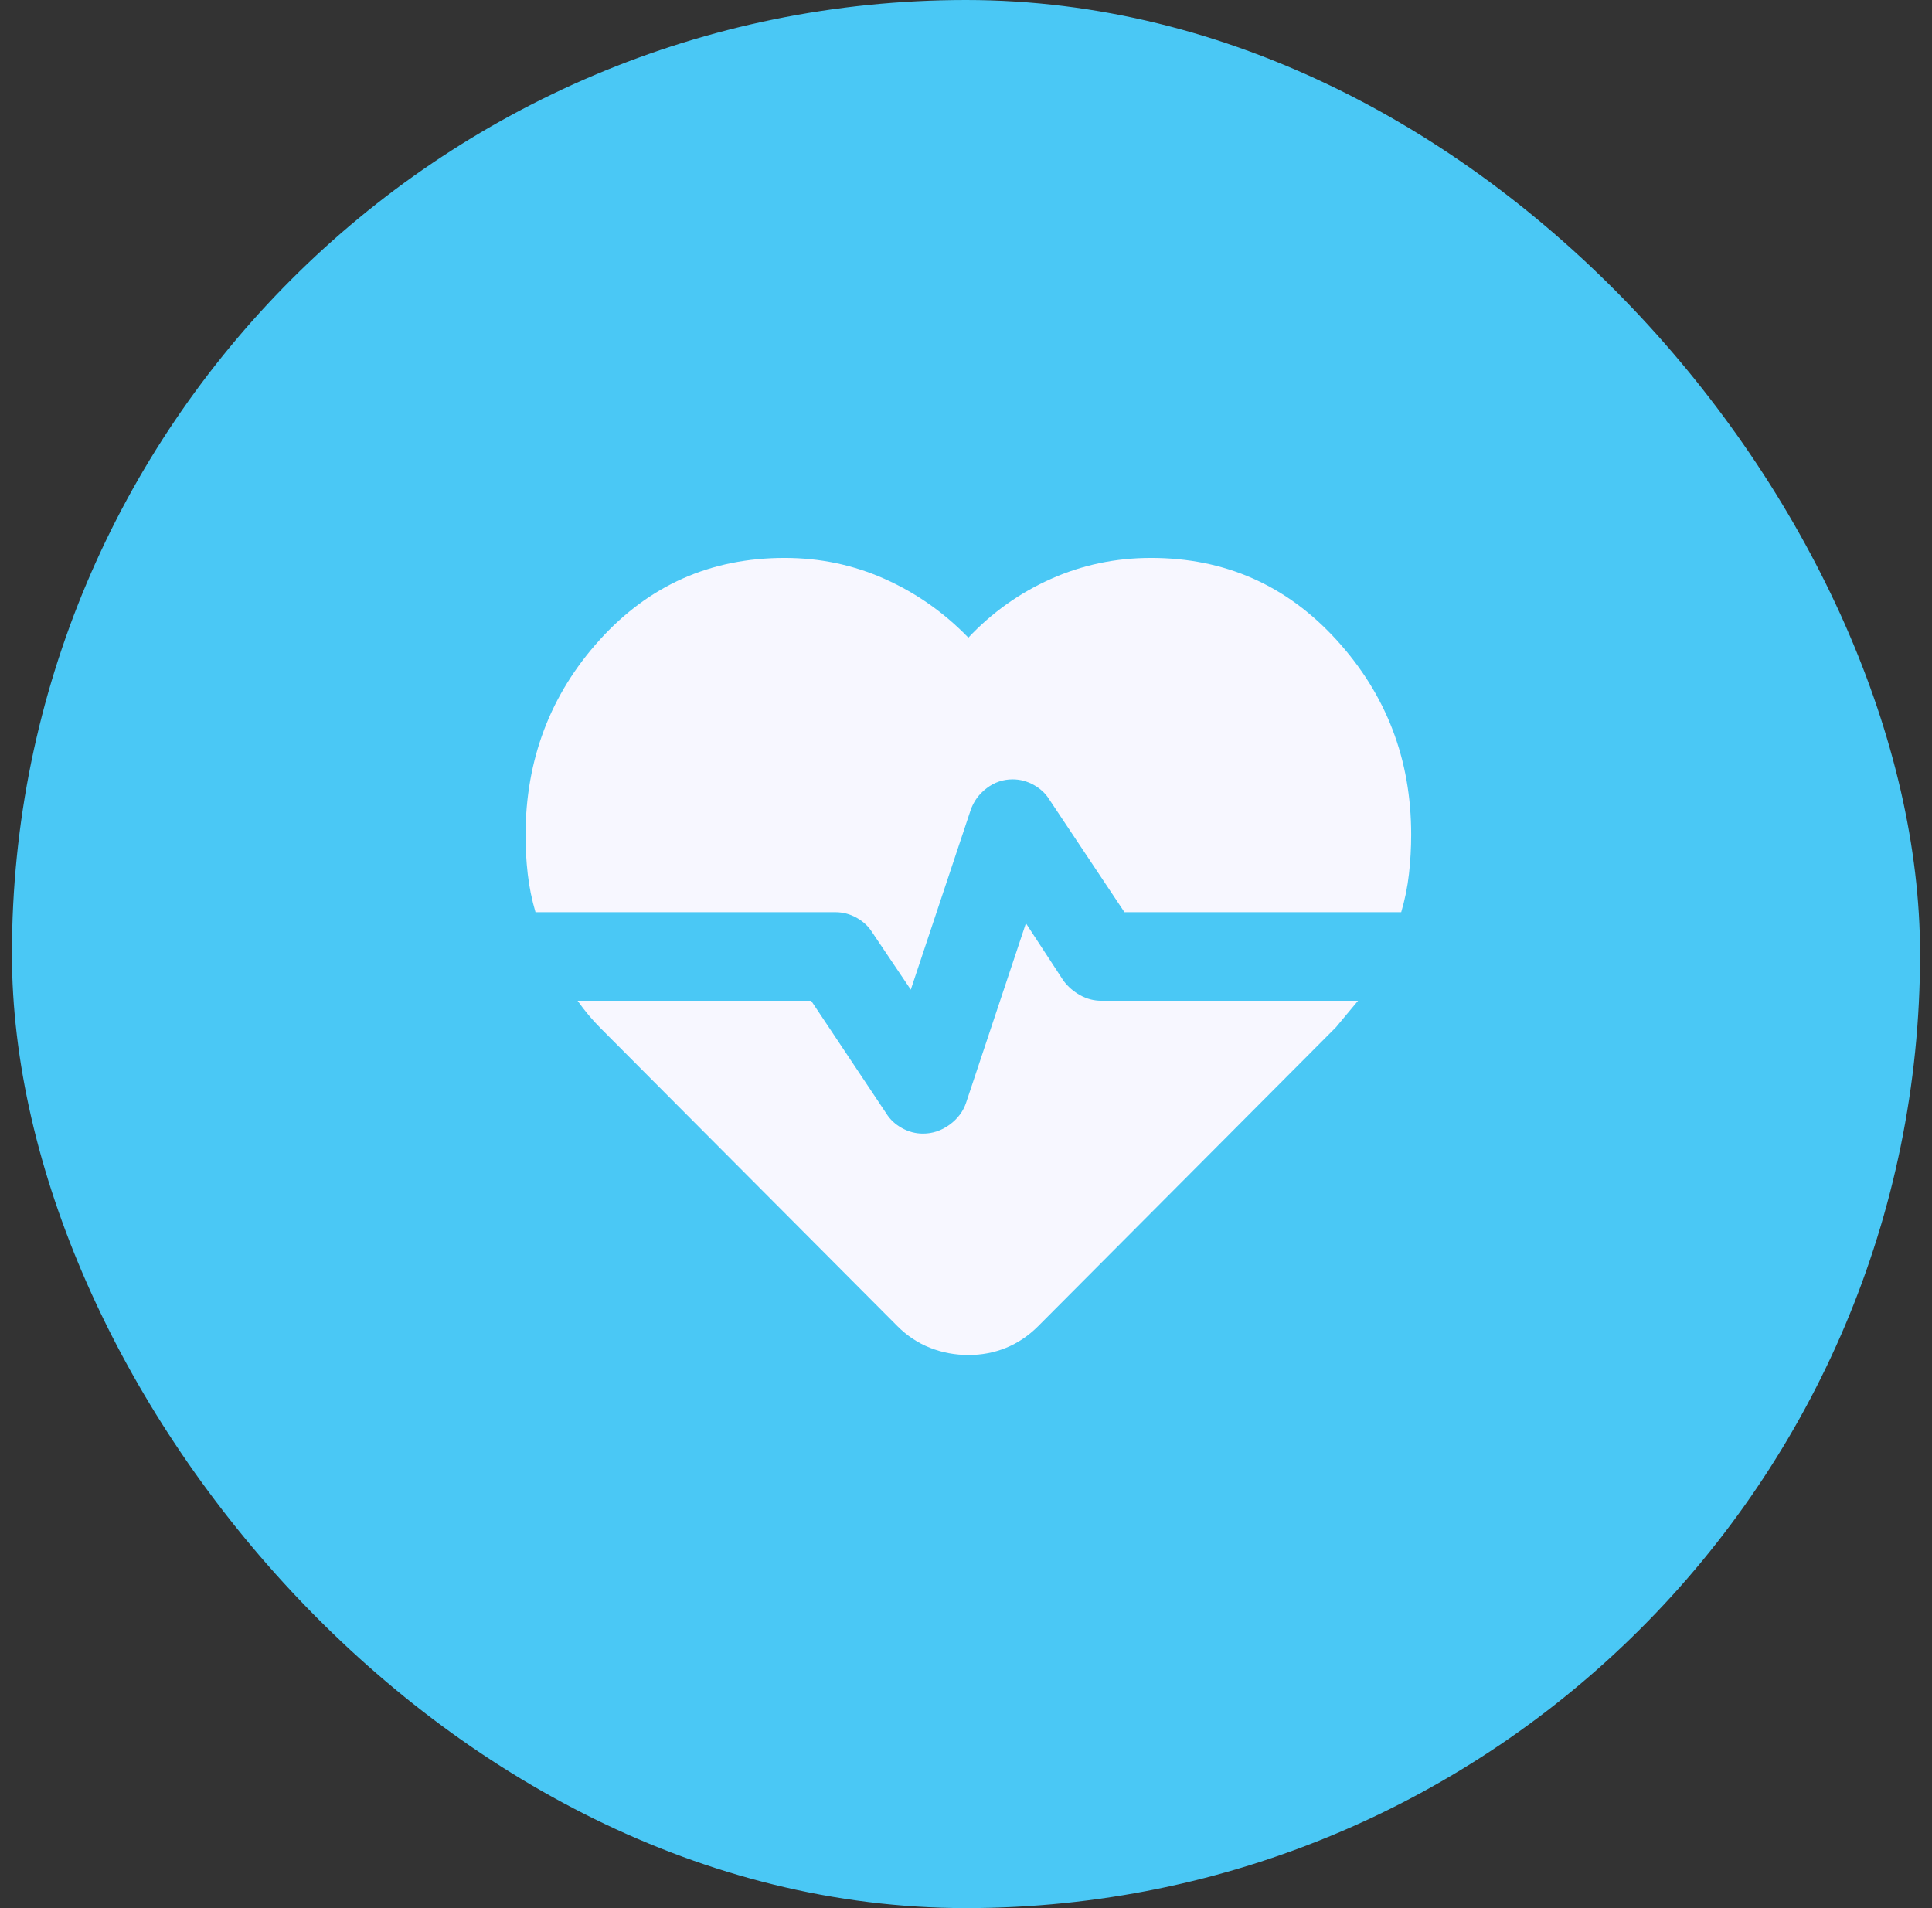
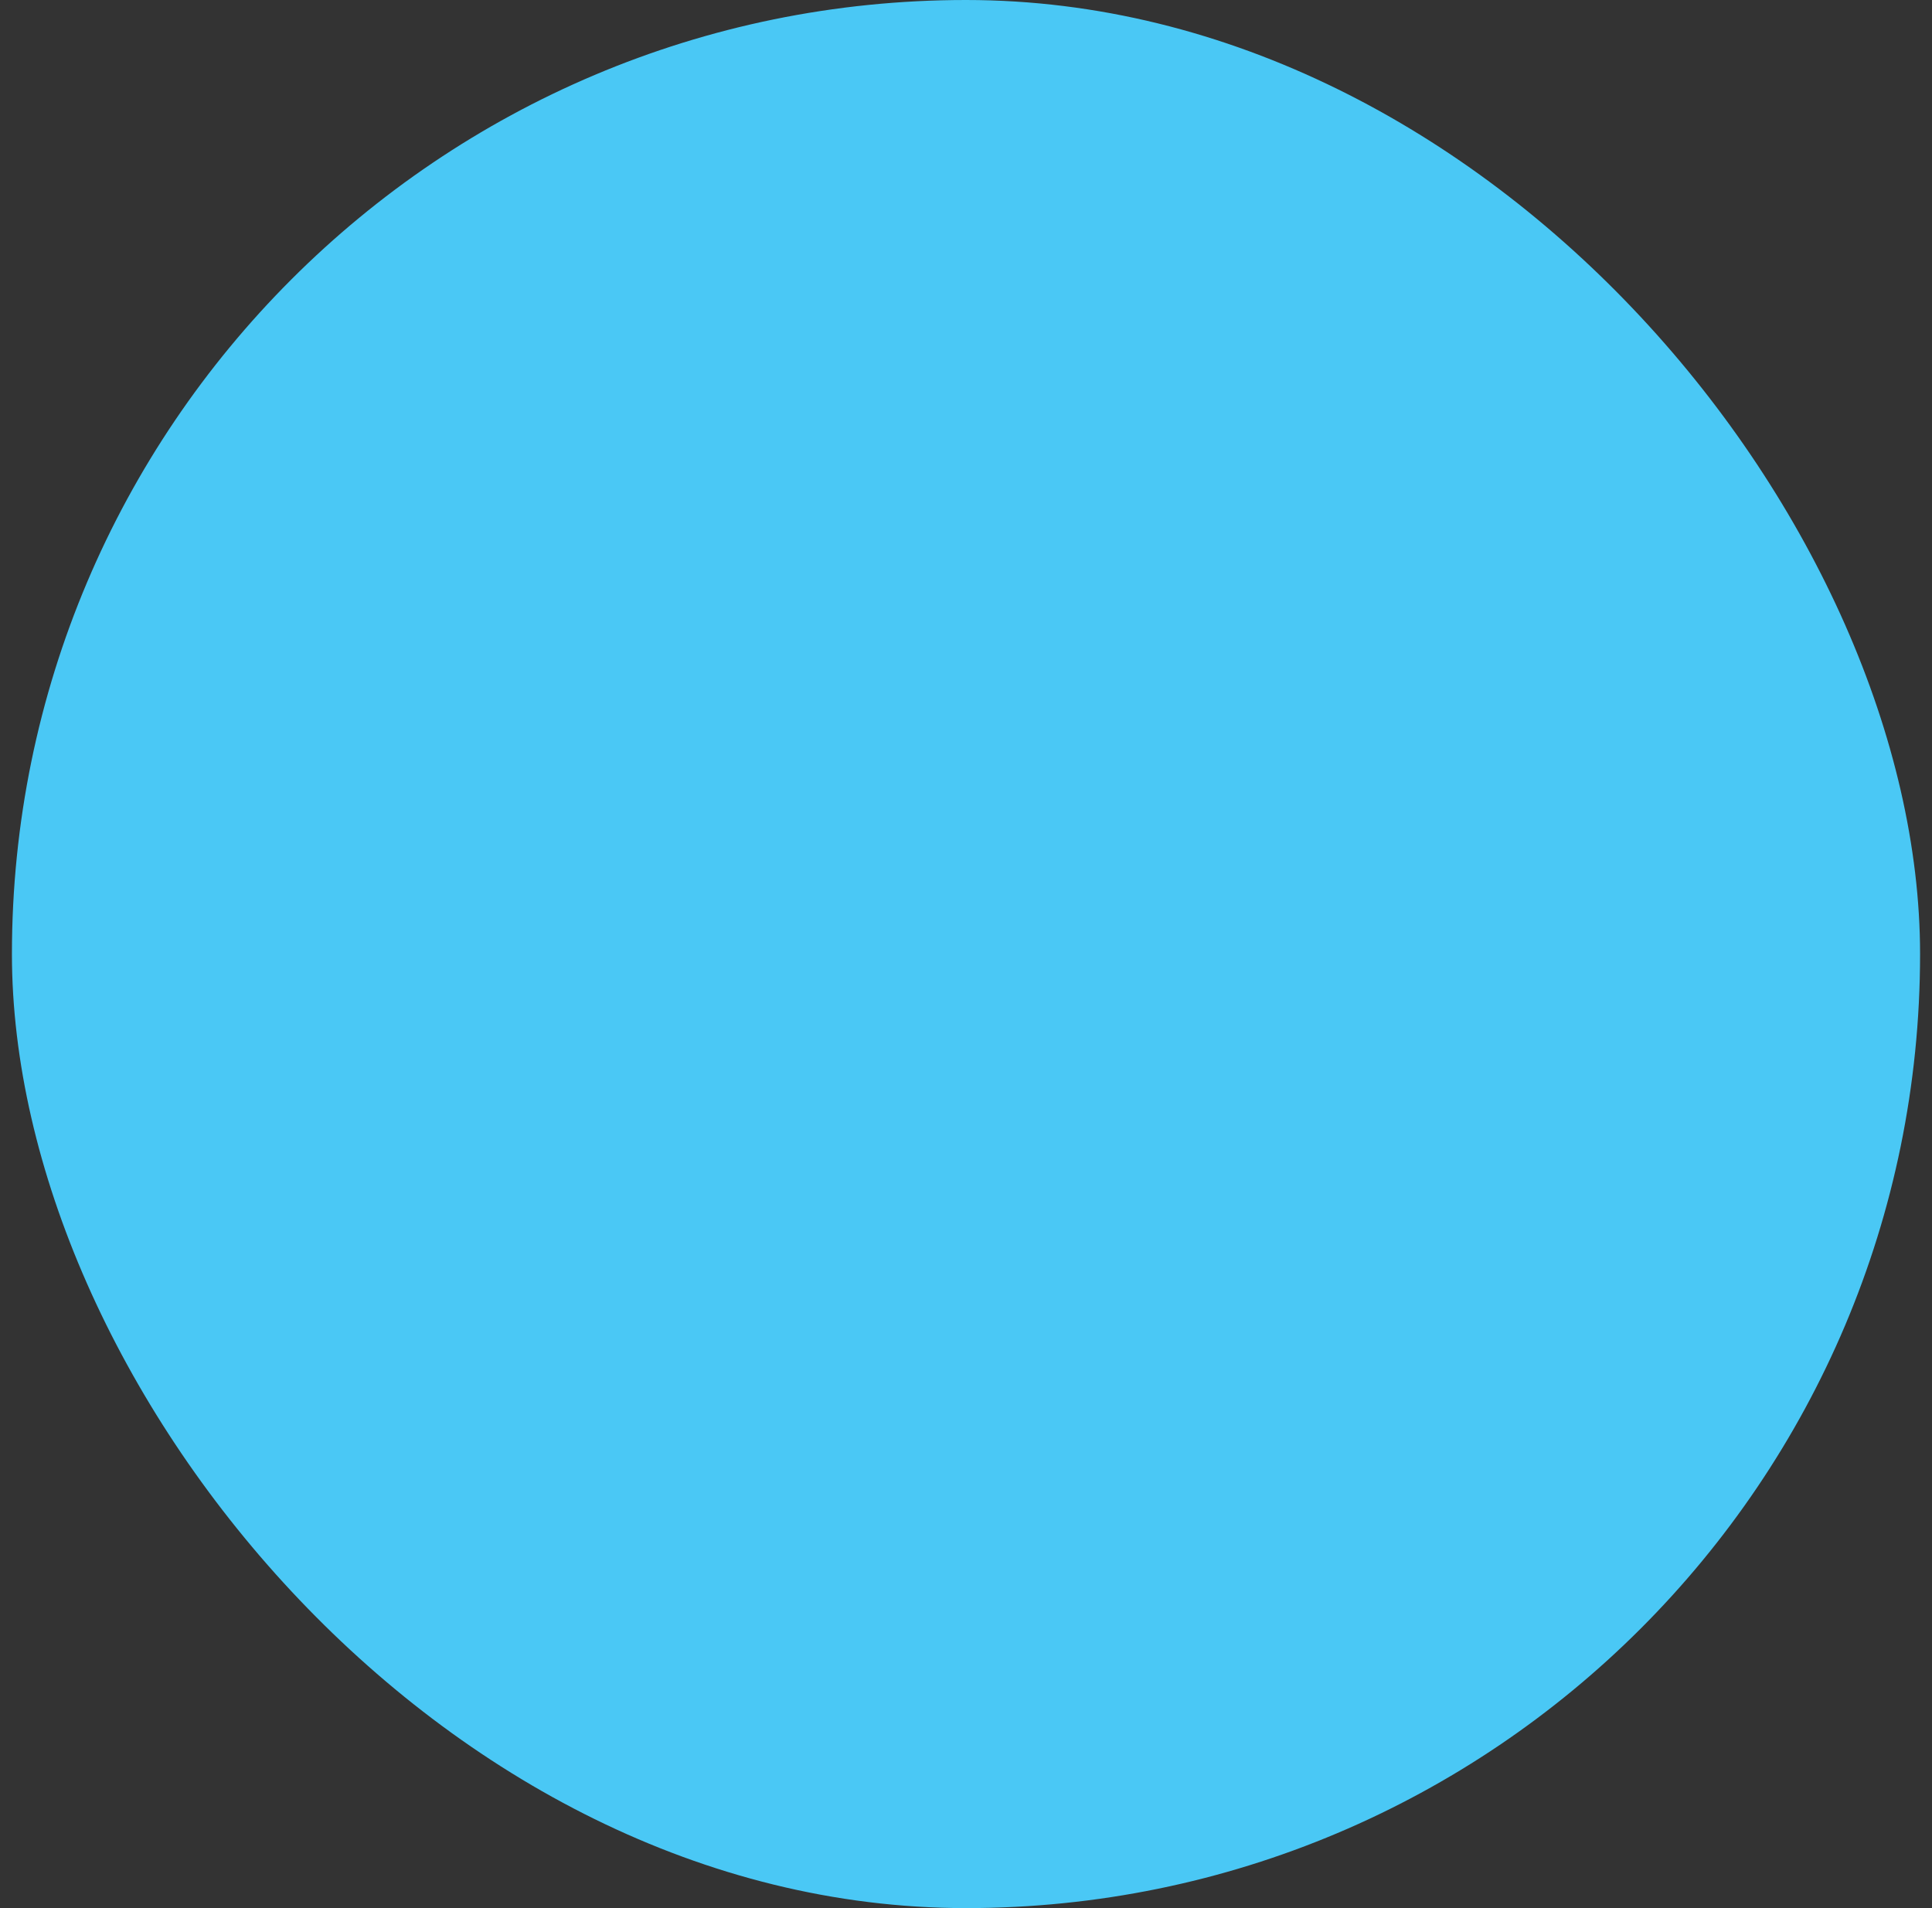
<svg xmlns="http://www.w3.org/2000/svg" width="81" height="80" viewBox="0 0 81 80" fill="none">
  <rect x="0" y="0" width="81" height="80" fill="#333333" stroke="none" />
  <rect x="0.5" width="80" height="80" rx="40" fill="#4AC8F5" />
-   <path d="M48.257 23.392C51.351 23.392 53.943 24.537 56.032 26.827C58.121 29.117 59.166 31.84 59.164 34.996C59.164 35.553 59.133 36.102 59.071 36.645C59.01 37.187 58.901 37.72 58.746 38.245H47.143L43.987 33.511C43.832 33.263 43.616 33.062 43.337 32.907C43.059 32.753 42.765 32.675 42.455 32.675C42.053 32.675 41.69 32.799 41.365 33.047C41.041 33.294 40.817 33.603 40.691 33.975L38.185 41.494L36.561 39.08C36.406 38.833 36.189 38.632 35.911 38.477C35.632 38.322 35.339 38.245 35.029 38.245H22.451C22.296 37.719 22.188 37.185 22.126 36.645C22.064 36.104 22.033 35.57 22.033 35.042C22.033 31.855 23.07 29.117 25.143 26.827C27.216 24.537 29.8 23.392 32.894 23.392C34.379 23.392 35.78 23.686 37.095 24.274C38.411 24.862 39.579 25.682 40.599 26.734C41.589 25.682 42.742 24.862 44.057 24.274C45.373 23.686 46.773 23.392 48.257 23.392ZM40.599 56.81C40.042 56.81 39.508 56.71 38.998 56.51C38.488 56.309 38.032 56.007 37.628 55.604L25.189 43.118C25.004 42.933 24.834 42.747 24.679 42.561C24.524 42.376 24.369 42.175 24.215 41.958H34.008L37.164 46.692C37.319 46.94 37.535 47.141 37.814 47.296C38.092 47.45 38.386 47.528 38.696 47.528C39.098 47.528 39.469 47.404 39.81 47.156C40.15 46.909 40.382 46.599 40.506 46.228L43.012 38.709L44.59 41.123C44.776 41.37 45.008 41.571 45.286 41.726C45.565 41.881 45.859 41.958 46.168 41.958H56.936L56.472 42.515L56.008 43.072L43.523 55.604C43.12 56.006 42.672 56.308 42.177 56.51C41.682 56.711 41.156 56.812 40.599 56.81Z" fill="#F7F7FF" />
</svg>